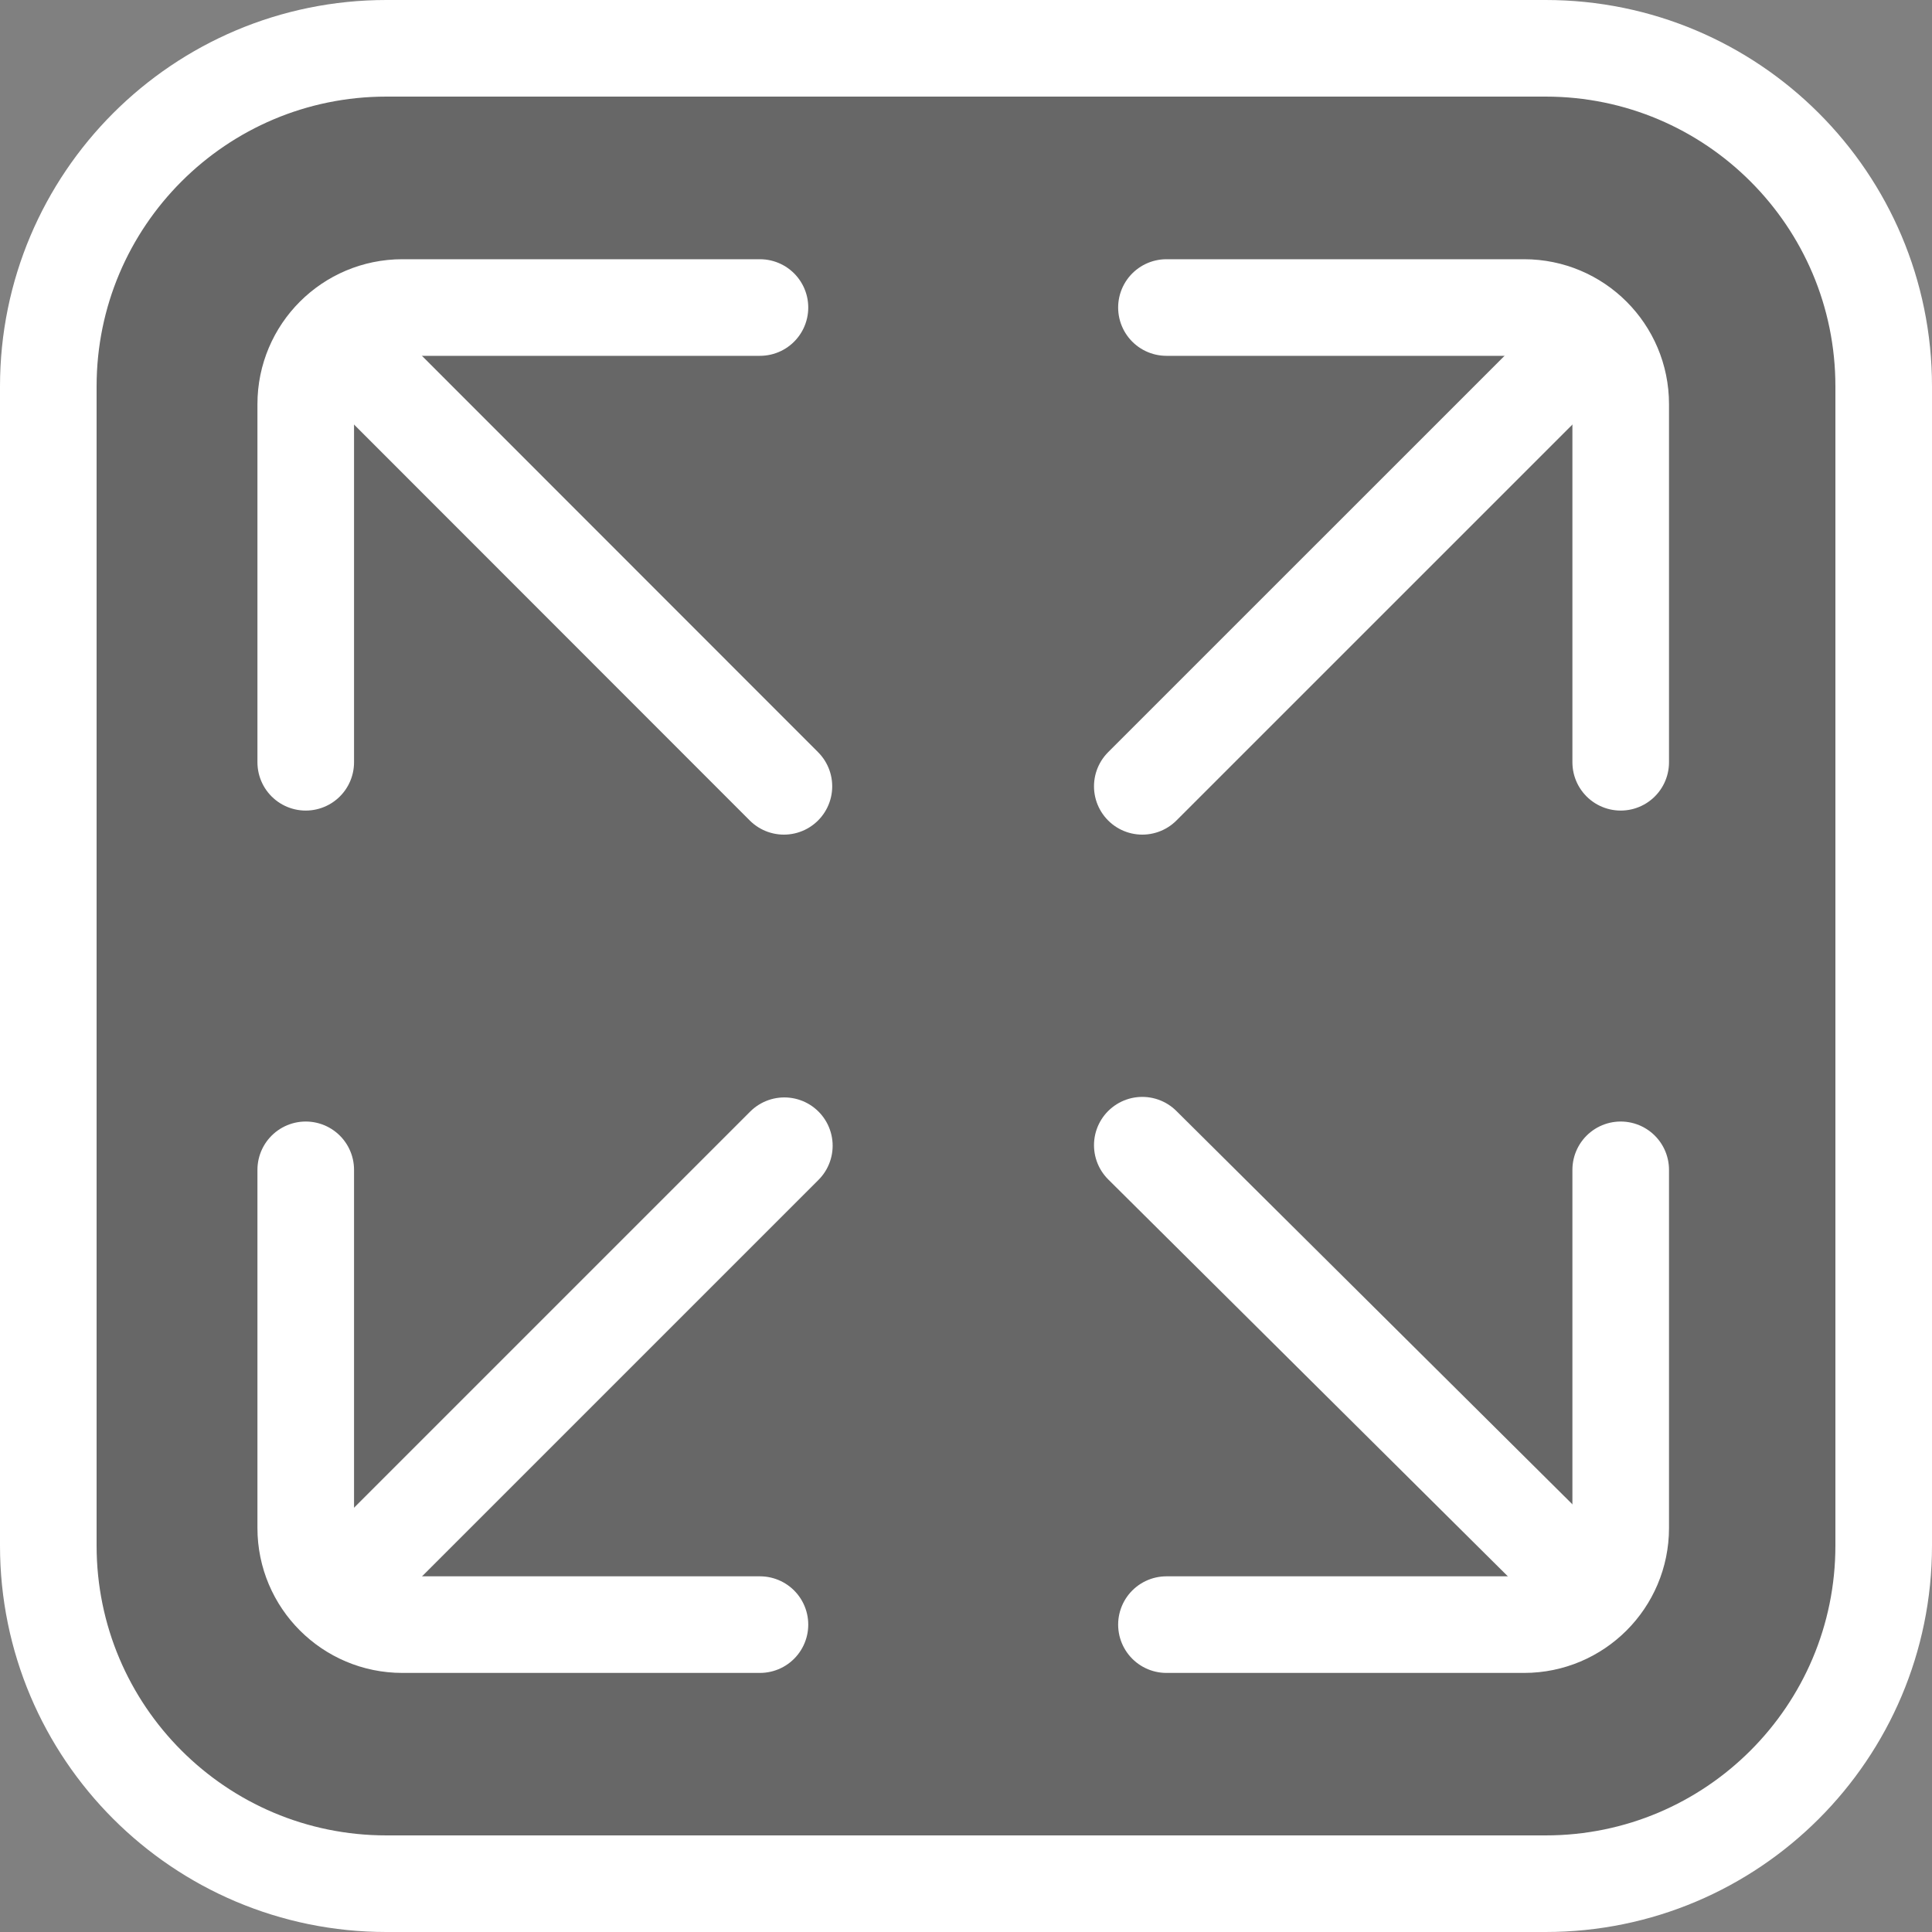
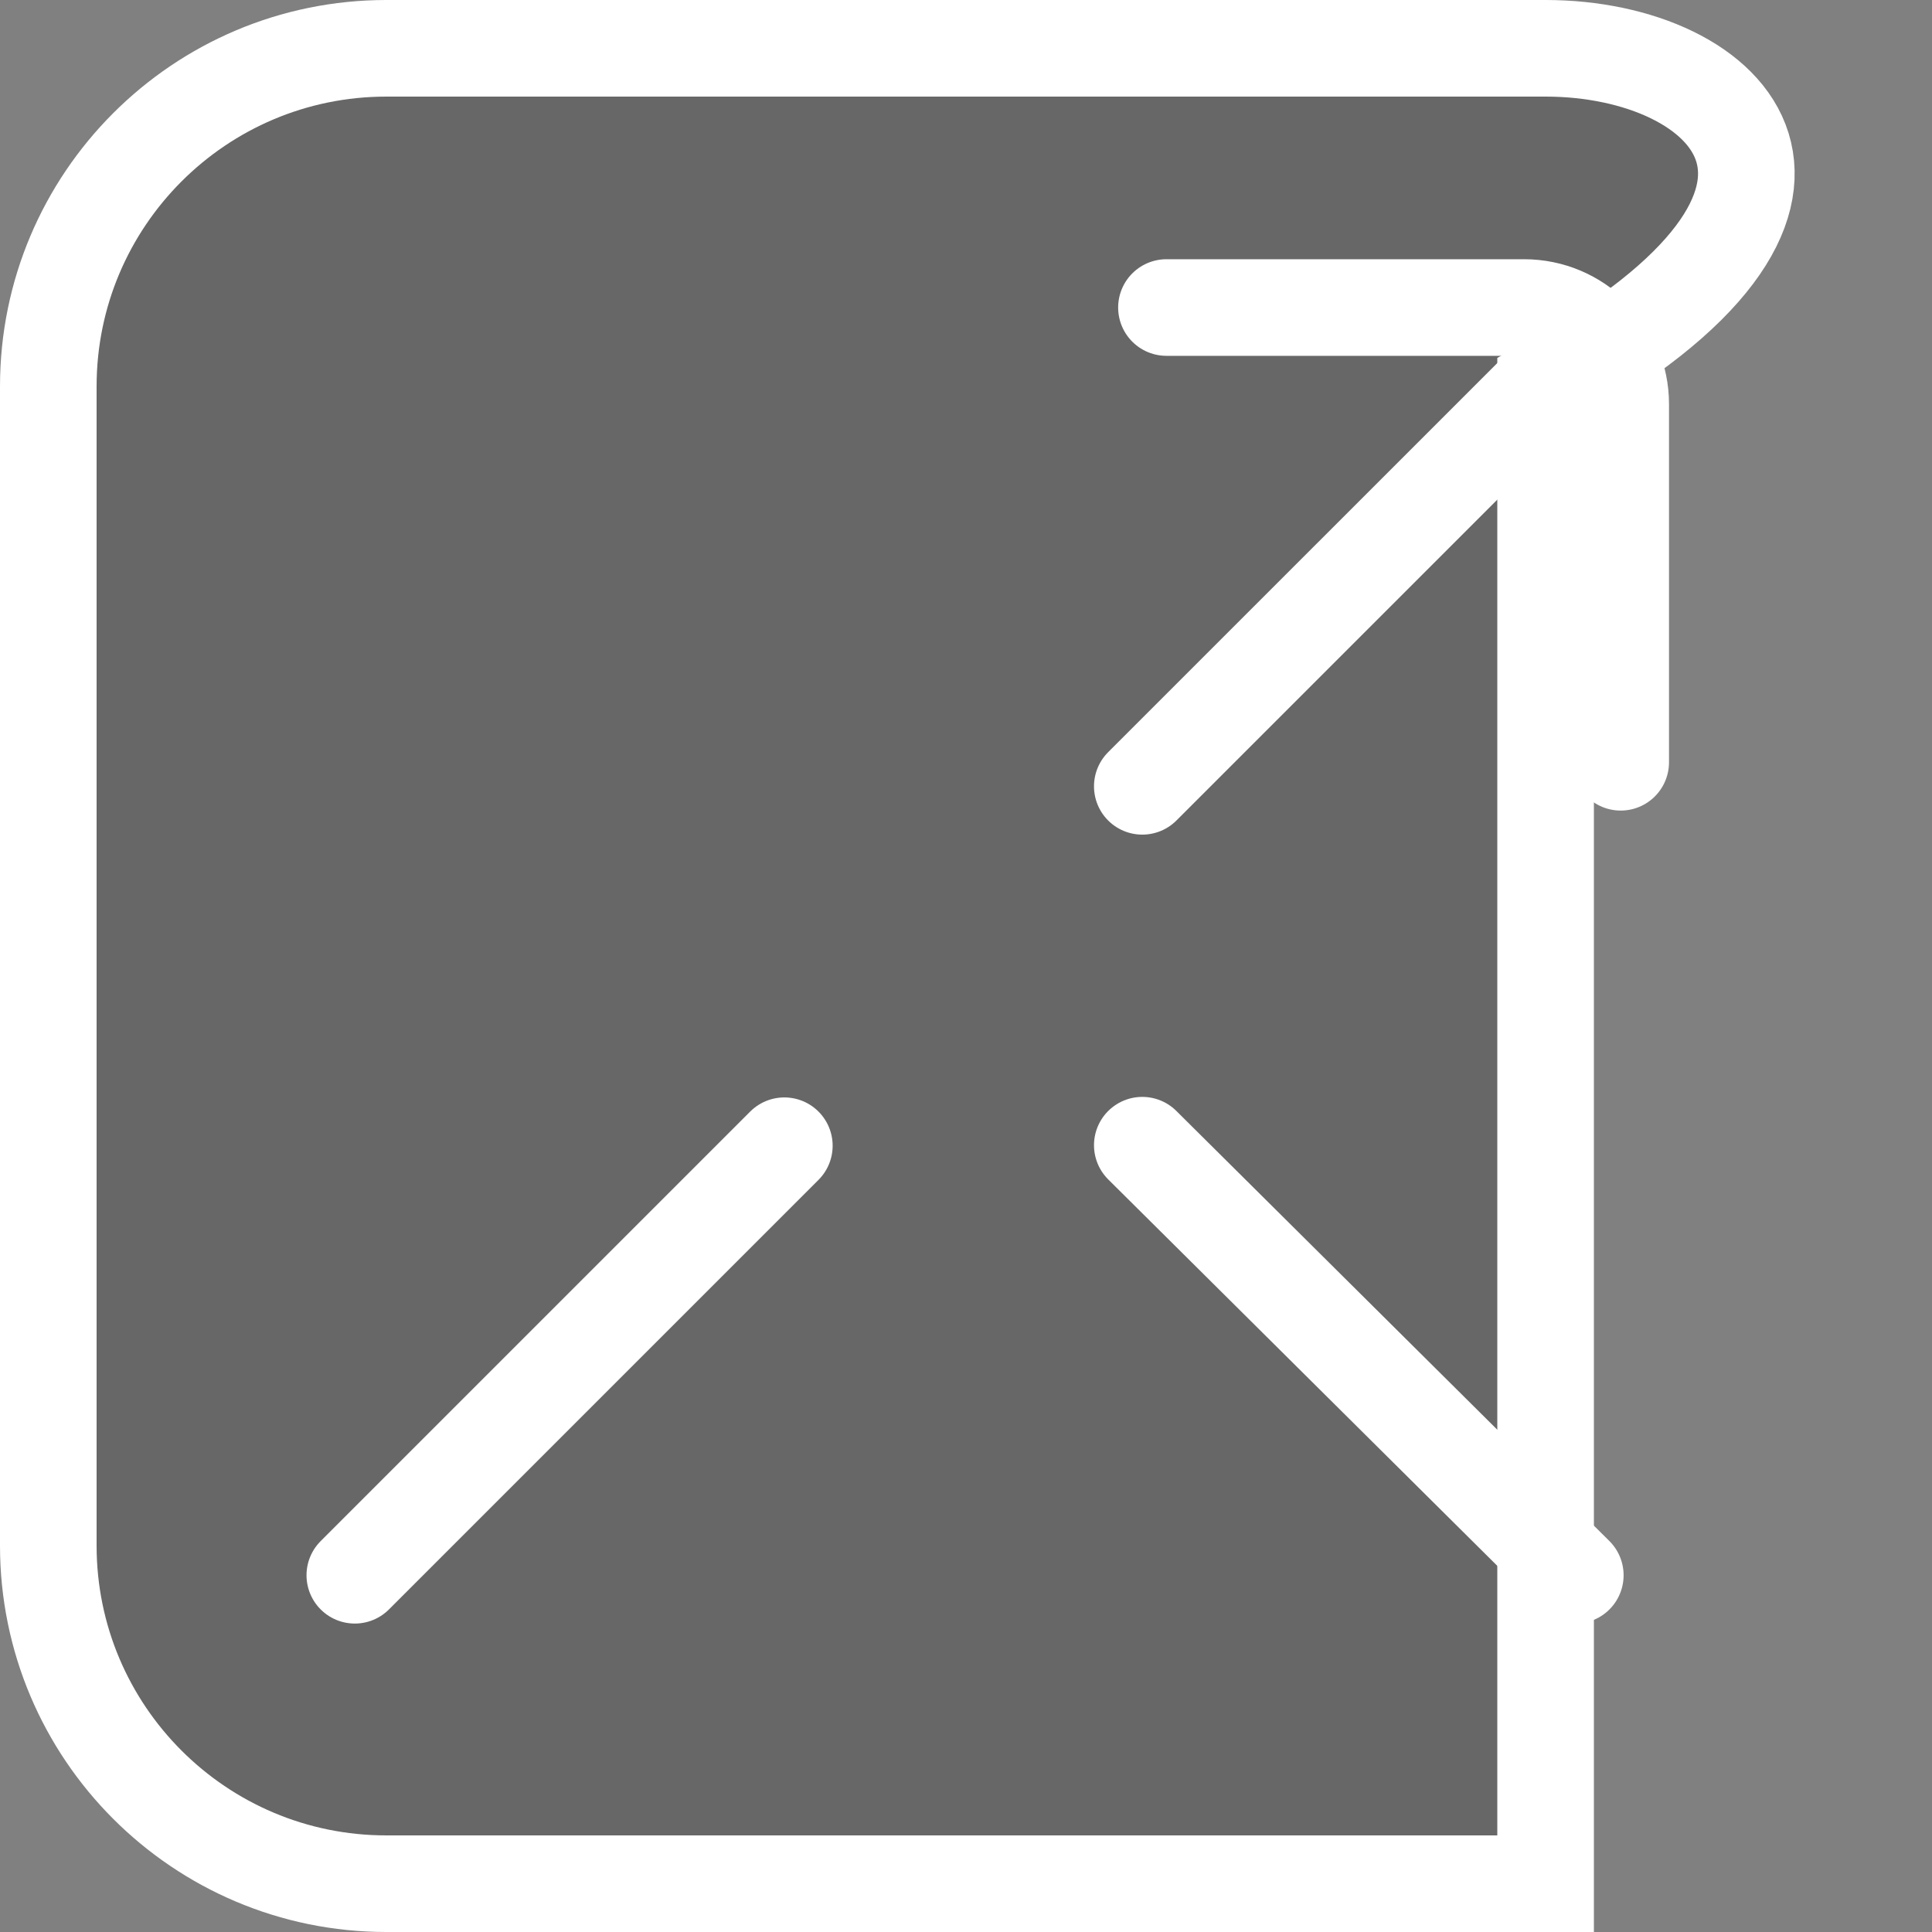
<svg xmlns="http://www.w3.org/2000/svg" width="40" height="40" viewBox="0 0 40 40" fill="none">
  <rect x="0" y="0" width="40" height="40" fill="#808080" stroke="none" />
-   <path d="M8 39H32C35.866 39 39 35.866 39 32V8C39 4.134 35.866 1 32 1H8C4.134 1 1 4.134 1 8V32C1 35.866 4.134 39 8 39Z" fill="#414141" fill-opacity="0.4" stroke="white" stroke-width="2" stroke-linecap="round" />
-   <path d="M6.33 24.22V31.636C6.33 32.74 7.226 33.636 8.33 33.636H15.734" stroke="white" stroke-width="2" stroke-miterlimit="13.33" stroke-linecap="round" />
+   <path d="M8 39H32V8C39 4.134 35.866 1 32 1H8C4.134 1 1 4.134 1 8V32C1 35.866 4.134 39 8 39Z" fill="#414141" fill-opacity="0.4" stroke="white" stroke-width="2" stroke-linecap="round" />
  <path d="M7.346 32.614L16.239 23.721" stroke="white" stroke-width="2" stroke-miterlimit="13.33" stroke-linecap="round" />
-   <path d="M6.33 15.782V8.367C6.33 7.262 7.226 6.367 8.33 6.367H15.734" stroke="white" stroke-width="2" stroke-miterlimit="13.33" stroke-linecap="round" />
-   <path d="M7.227 7.272L16.23 16.28" stroke="white" stroke-width="2" stroke-miterlimit="13.33" stroke-linecap="round" />
-   <path d="M33.555 24.22V31.636C33.555 32.74 32.659 33.636 31.555 33.636H24.15" stroke="white" stroke-width="2" stroke-miterlimit="13.33" stroke-linecap="round" />
  <path d="M32.615 32.614L23.65 23.71" stroke="white" stroke-width="2" stroke-miterlimit="13.33" stroke-linecap="round" />
  <path d="M33.555 15.782V8.367C33.555 7.262 32.659 6.367 31.555 6.367H24.15" stroke="white" stroke-width="2" stroke-miterlimit="13.33" stroke-linecap="round" />
  <path d="M32.615 7.316L23.65 16.28" stroke="white" stroke-width="2" stroke-miterlimit="13.33" stroke-linecap="round" />
</svg>